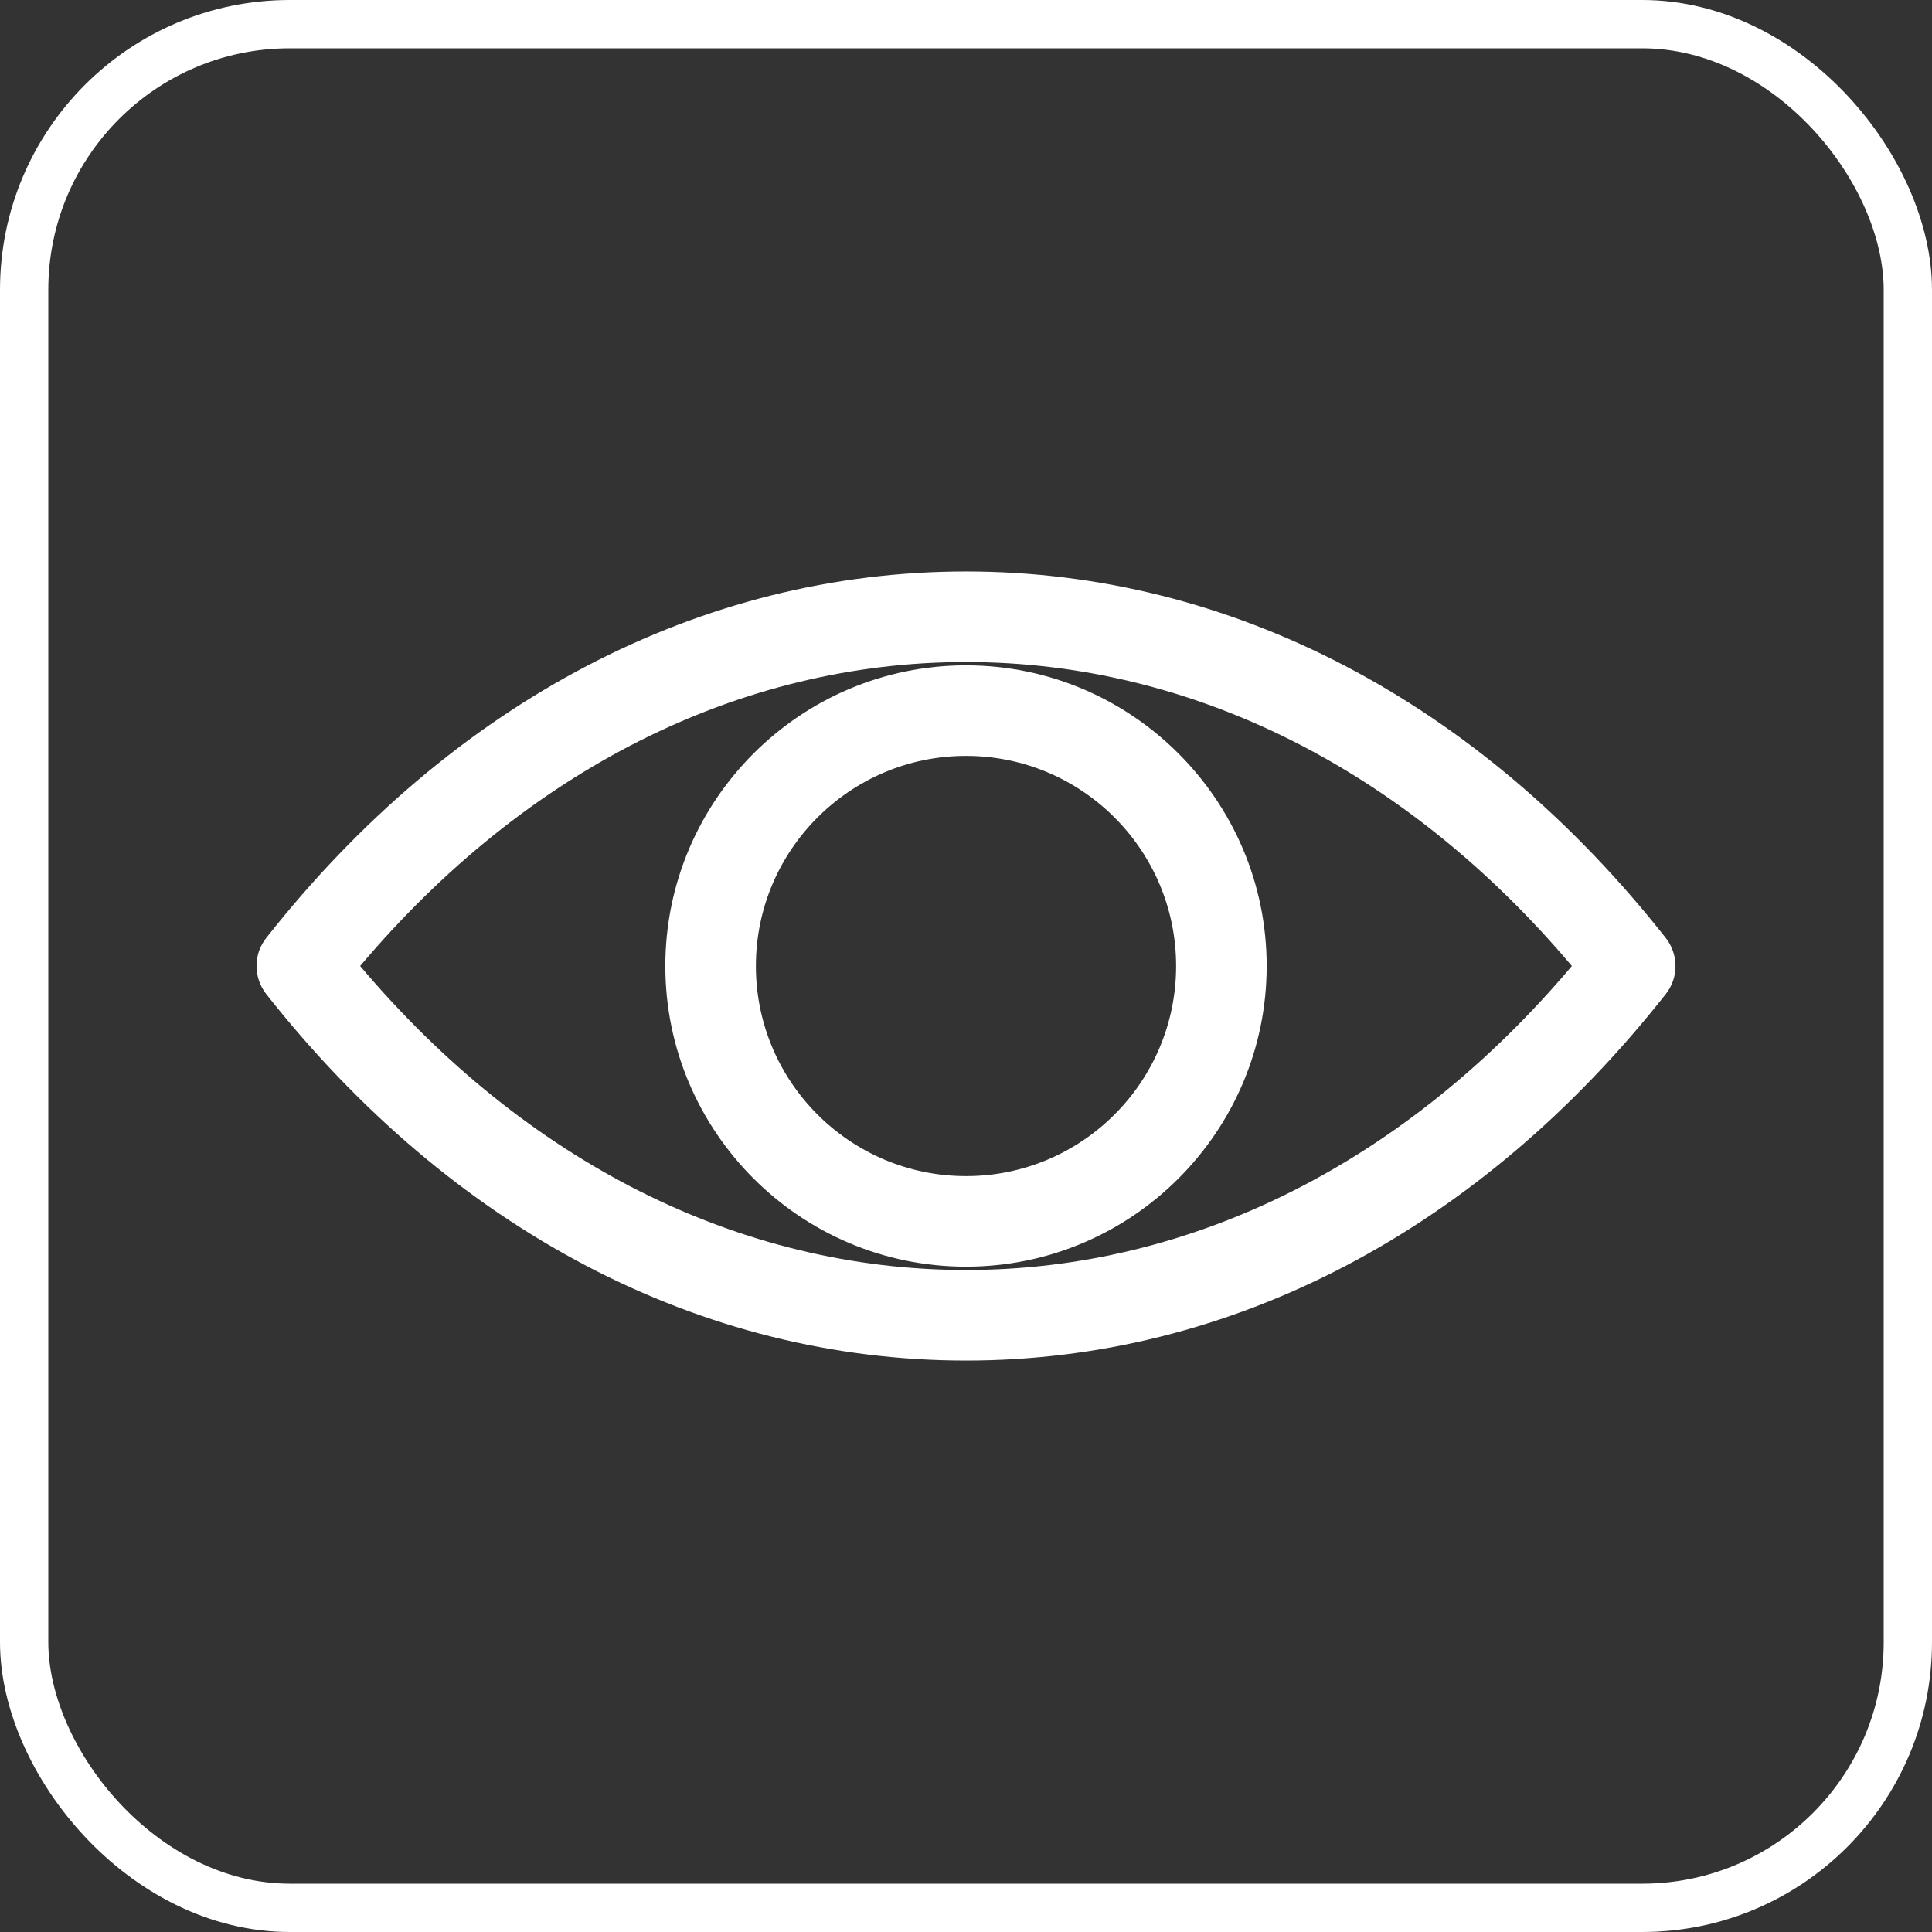
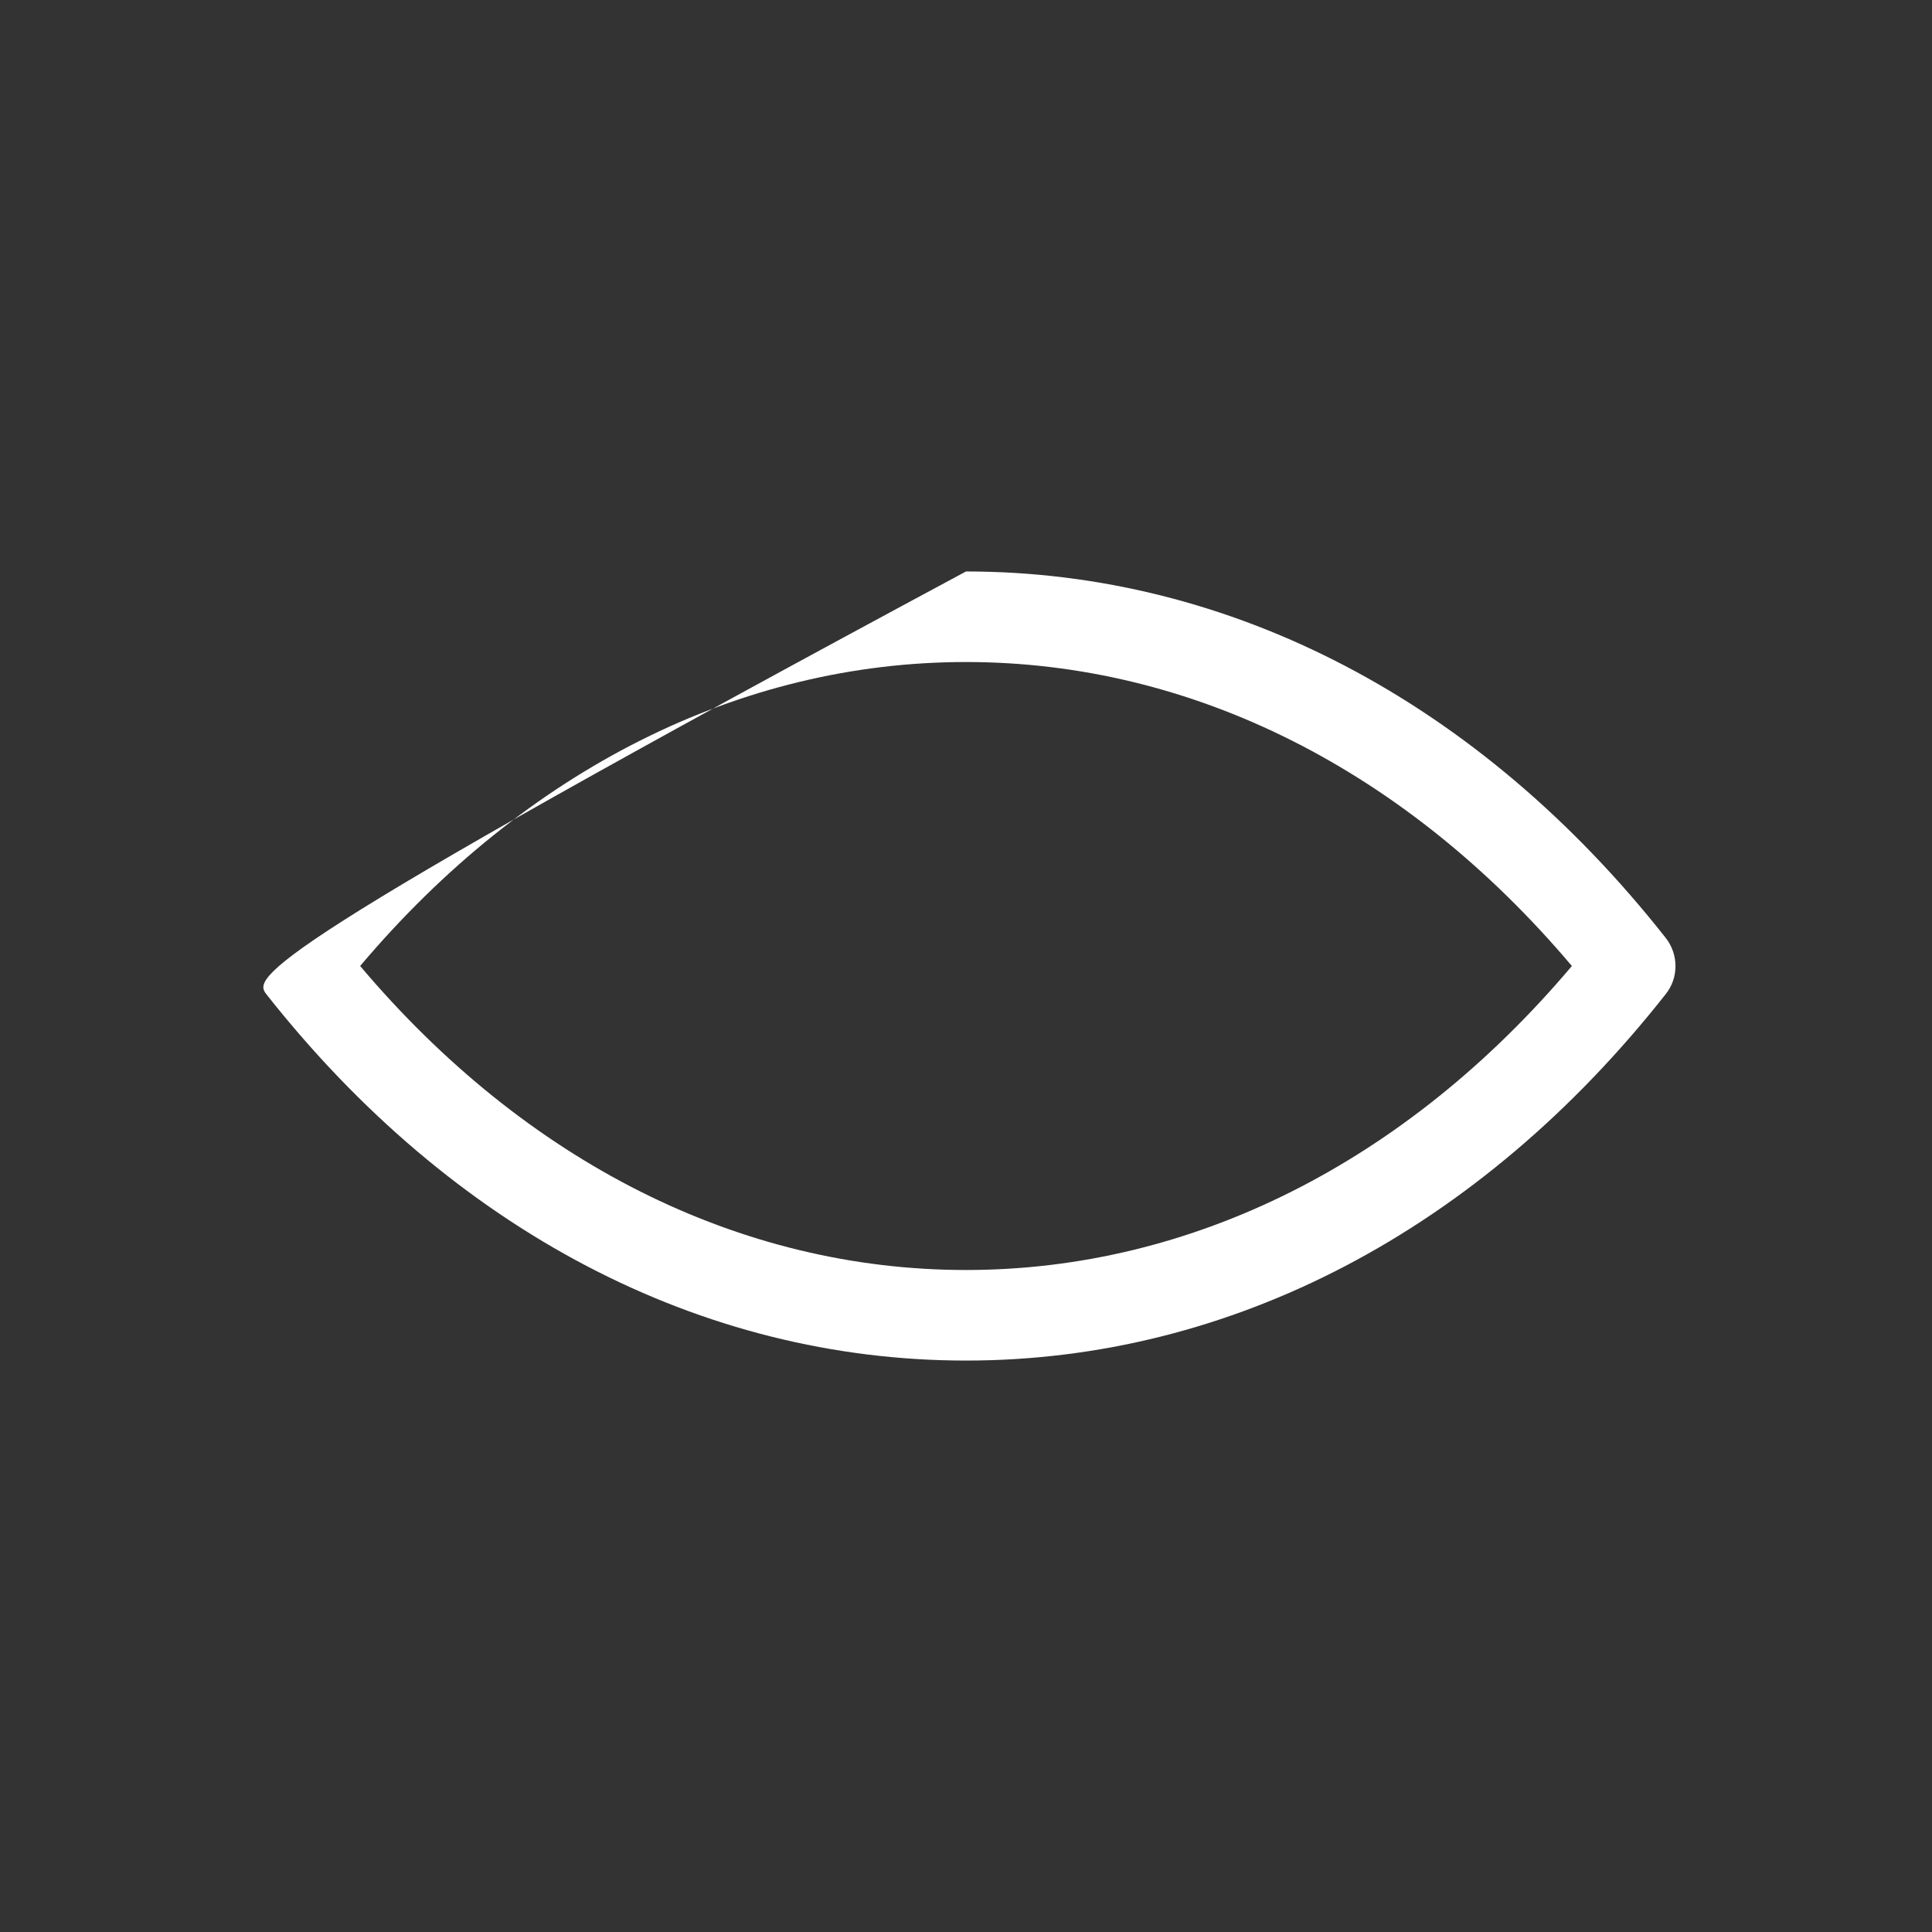
<svg xmlns="http://www.w3.org/2000/svg" width="80" height="80" viewBox="0 0 80 80" fill="none">
  <rect x="0" y="0" width="80" height="80" fill="#333333" stroke="none" />
-   <rect x="1" y="1" width="78" height="78" rx="11" stroke="white" stroke-width="2" />
-   <path d="M40 23.663C29.025 23.663 18.738 29.05 11.025 38.838C10.488 39.513 10.488 40.475 11.025 41.163C18.738 50.95 29.025 56.338 40 56.338C50.975 56.338 61.263 50.95 68.975 41.163C69.513 40.488 69.513 39.525 68.975 38.838C61.263 29.05 50.975 23.663 40 23.663ZM40 52.588C30.638 52.588 21.775 48.125 14.913 40C21.775 31.875 30.638 27.413 40 27.413C49.363 27.413 58.225 31.875 65.088 40C58.225 48.125 49.363 52.588 40 52.588Z" fill="white" />
-   <path d="M40 27.55C33.137 27.55 27.55 33.137 27.55 40C27.55 46.862 33.137 52.45 40 52.45C46.862 52.45 52.45 46.862 52.45 40C52.45 33.137 46.862 27.55 40 27.55ZM40 48.7C35.2 48.7 31.3 44.8 31.3 40C31.3 35.2 35.2 31.3 40 31.3C44.8 31.3 48.7 35.2 48.7 40C48.7 44.8 44.8 48.7 40 48.7Z" fill="white" />
+   <path d="M40 23.663C10.488 39.513 10.488 40.475 11.025 41.163C18.738 50.95 29.025 56.338 40 56.338C50.975 56.338 61.263 50.95 68.975 41.163C69.513 40.488 69.513 39.525 68.975 38.838C61.263 29.05 50.975 23.663 40 23.663ZM40 52.588C30.638 52.588 21.775 48.125 14.913 40C21.775 31.875 30.638 27.413 40 27.413C49.363 27.413 58.225 31.875 65.088 40C58.225 48.125 49.363 52.588 40 52.588Z" fill="white" />
</svg>